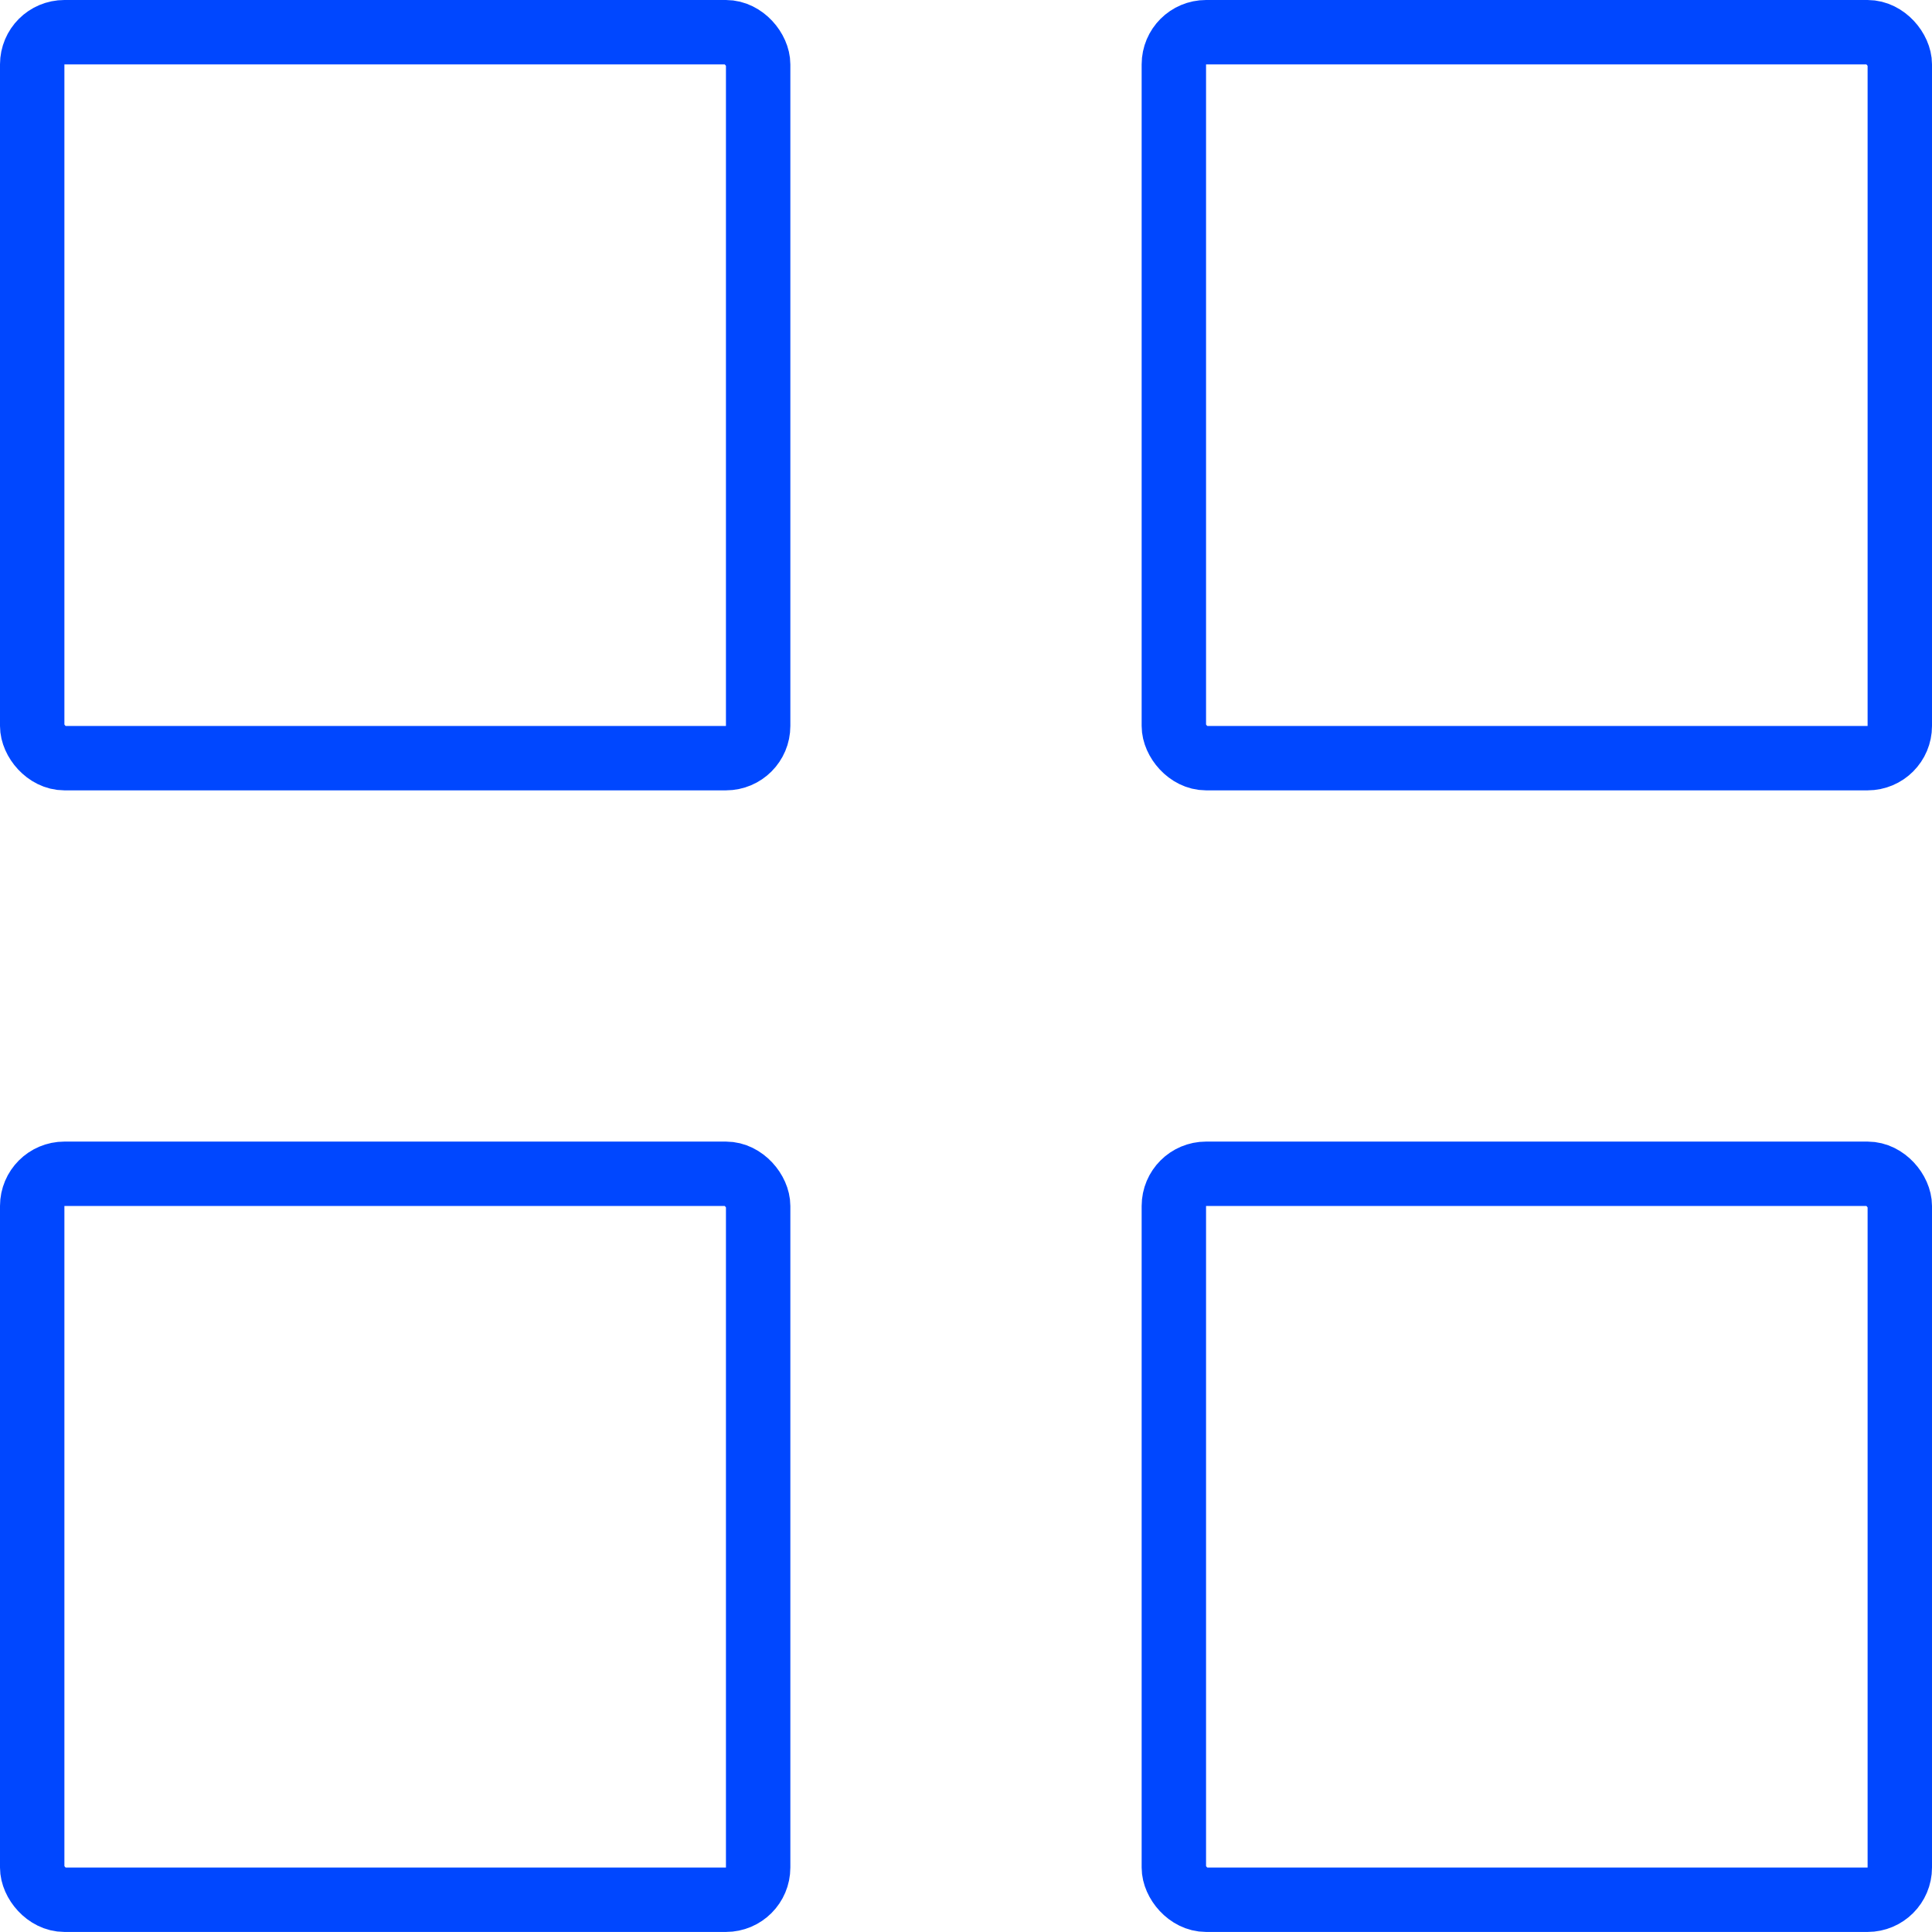
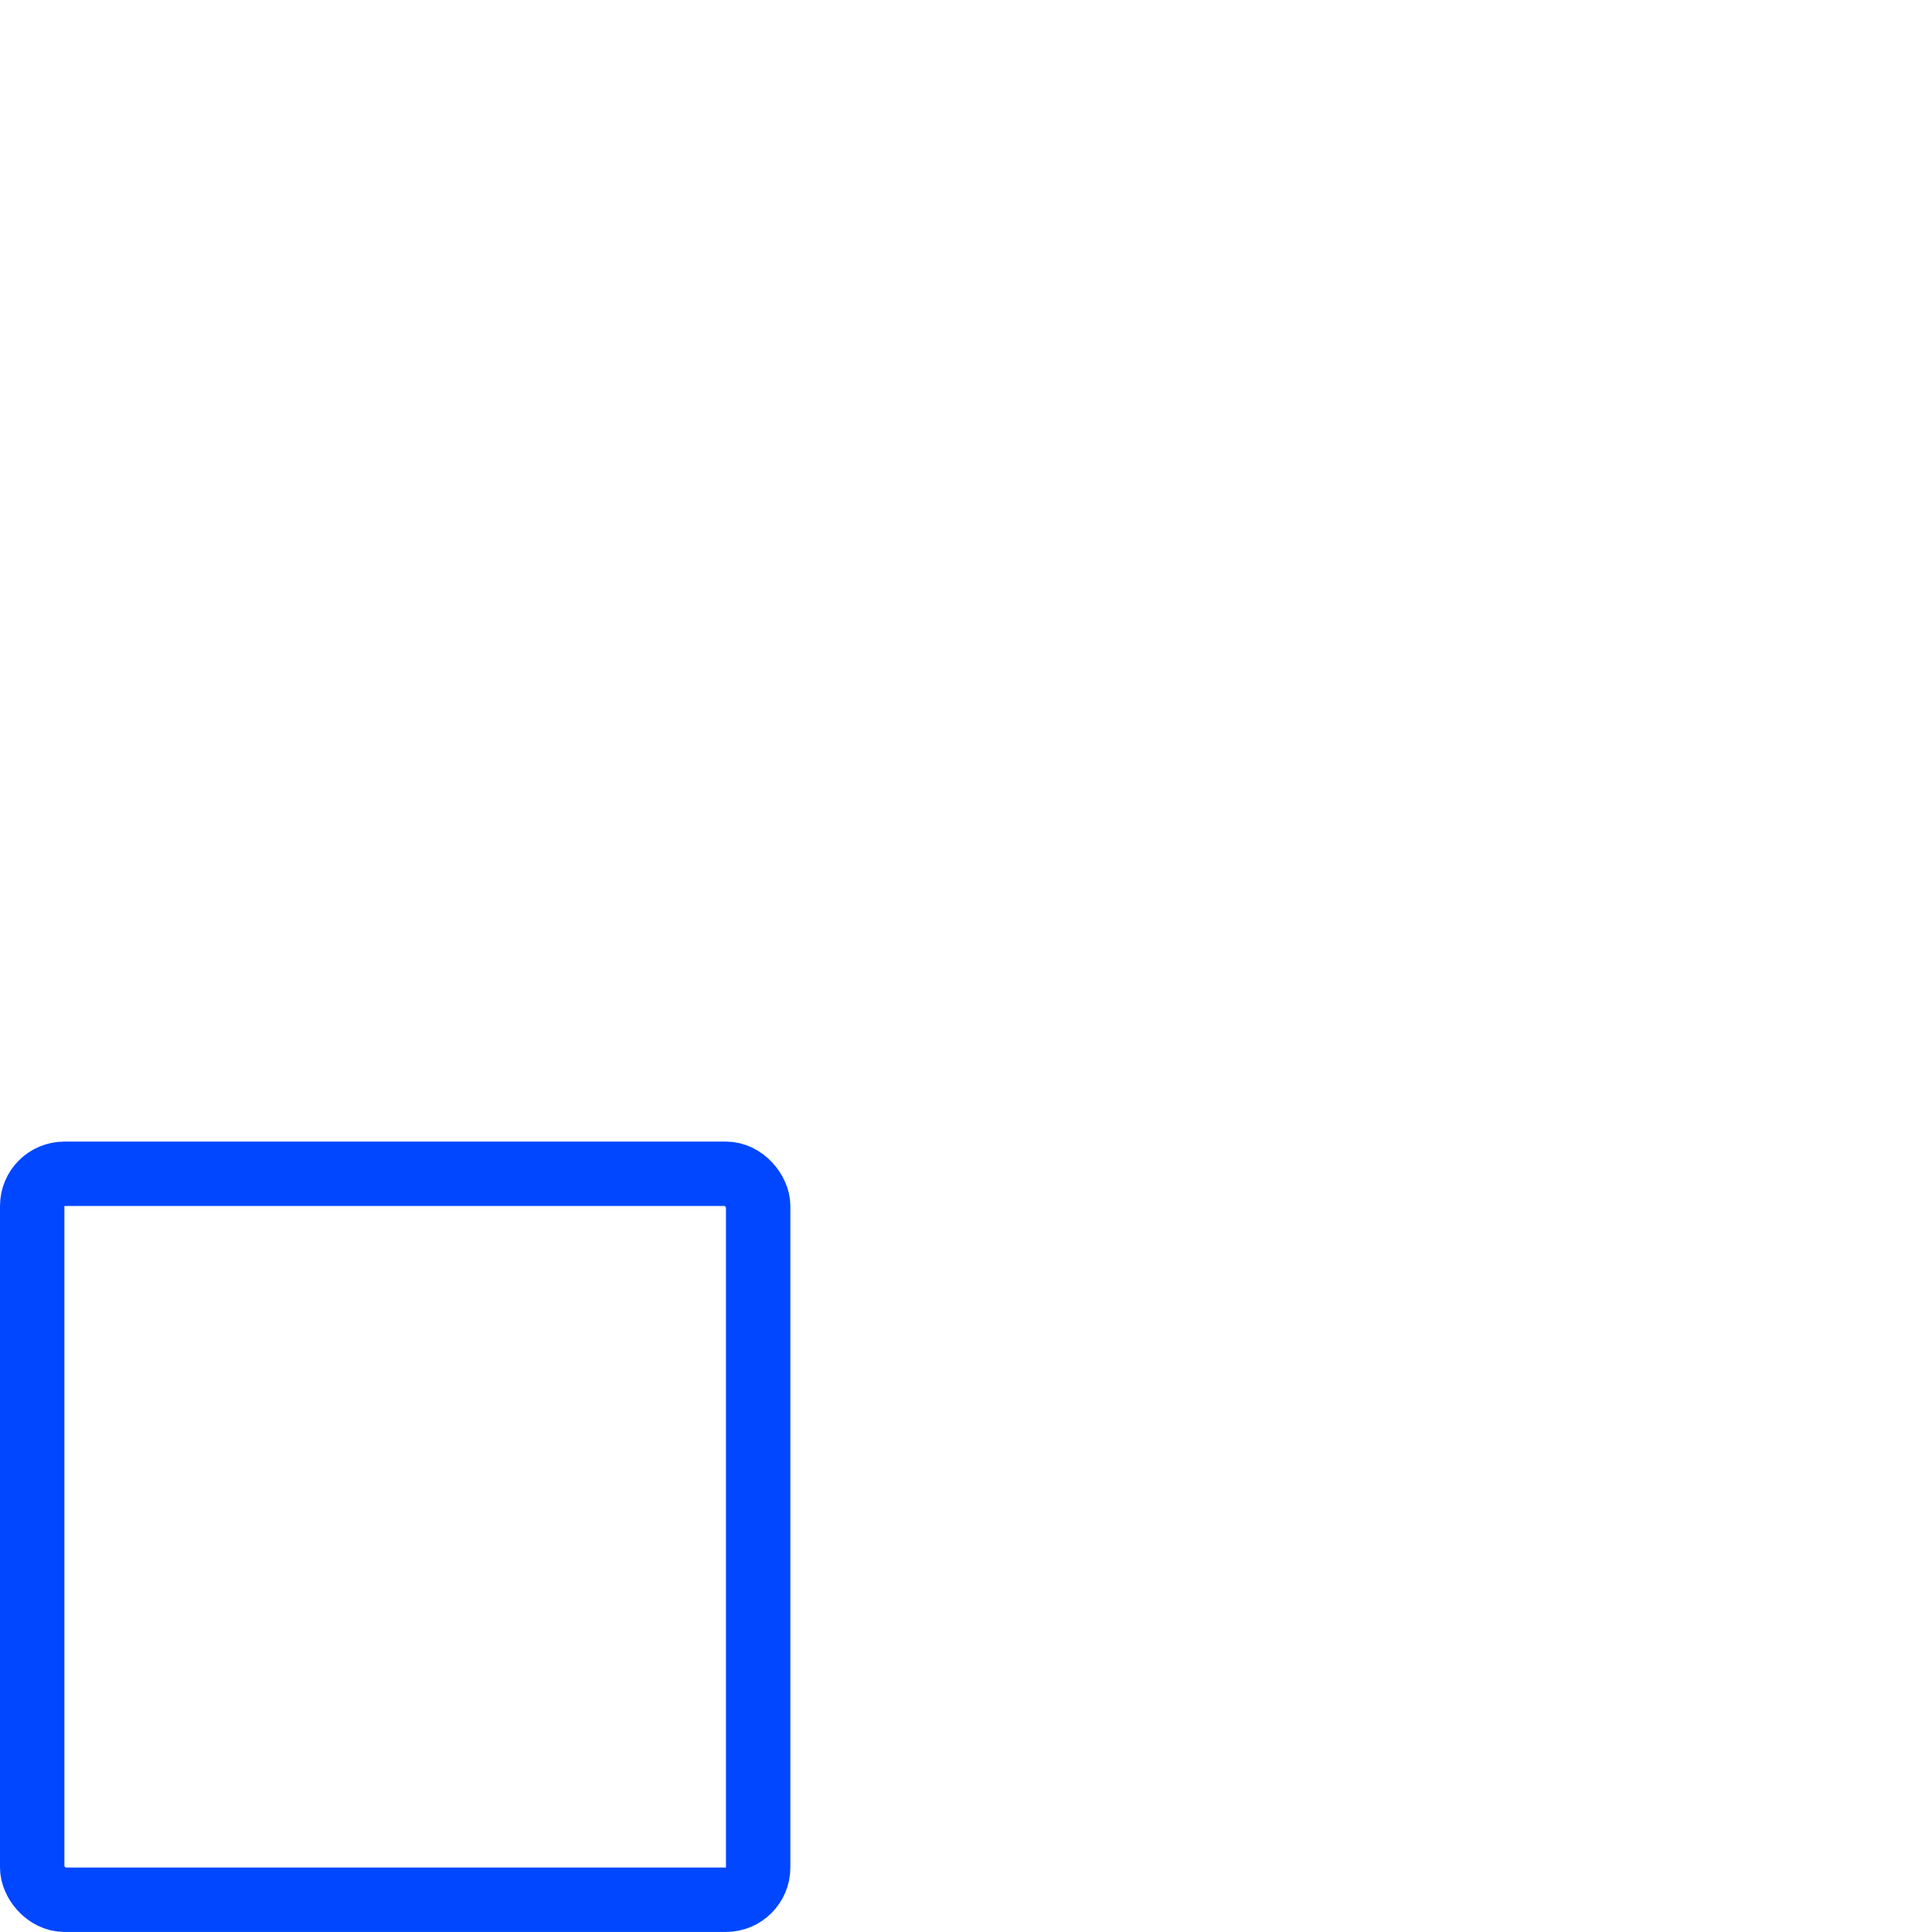
<svg xmlns="http://www.w3.org/2000/svg" width="60" height="60" viewBox="0 0 60 60" fill="none">
-   <rect x="36.455" y="1" width="22.545" height="22.545" rx="1" stroke="#0047FF" stroke-width="2" stroke-miterlimit="10" stroke-linecap="round" stroke-linejoin="round" />
-   <rect x="36.455" y="36.453" width="22.545" height="22.545" rx="1" stroke="#0047FF" stroke-width="2" stroke-miterlimit="10" stroke-linecap="round" stroke-linejoin="round" />
-   <rect x="1" y="1" width="22.545" height="22.545" rx="1" stroke="#0047FF" stroke-width="2" stroke-miterlimit="10" stroke-linecap="round" stroke-linejoin="round" />
  <rect x="1" y="36.453" width="22.545" height="22.545" rx="1" stroke="#0047FF" stroke-width="2" stroke-miterlimit="10" stroke-linecap="round" stroke-linejoin="round" />
</svg>